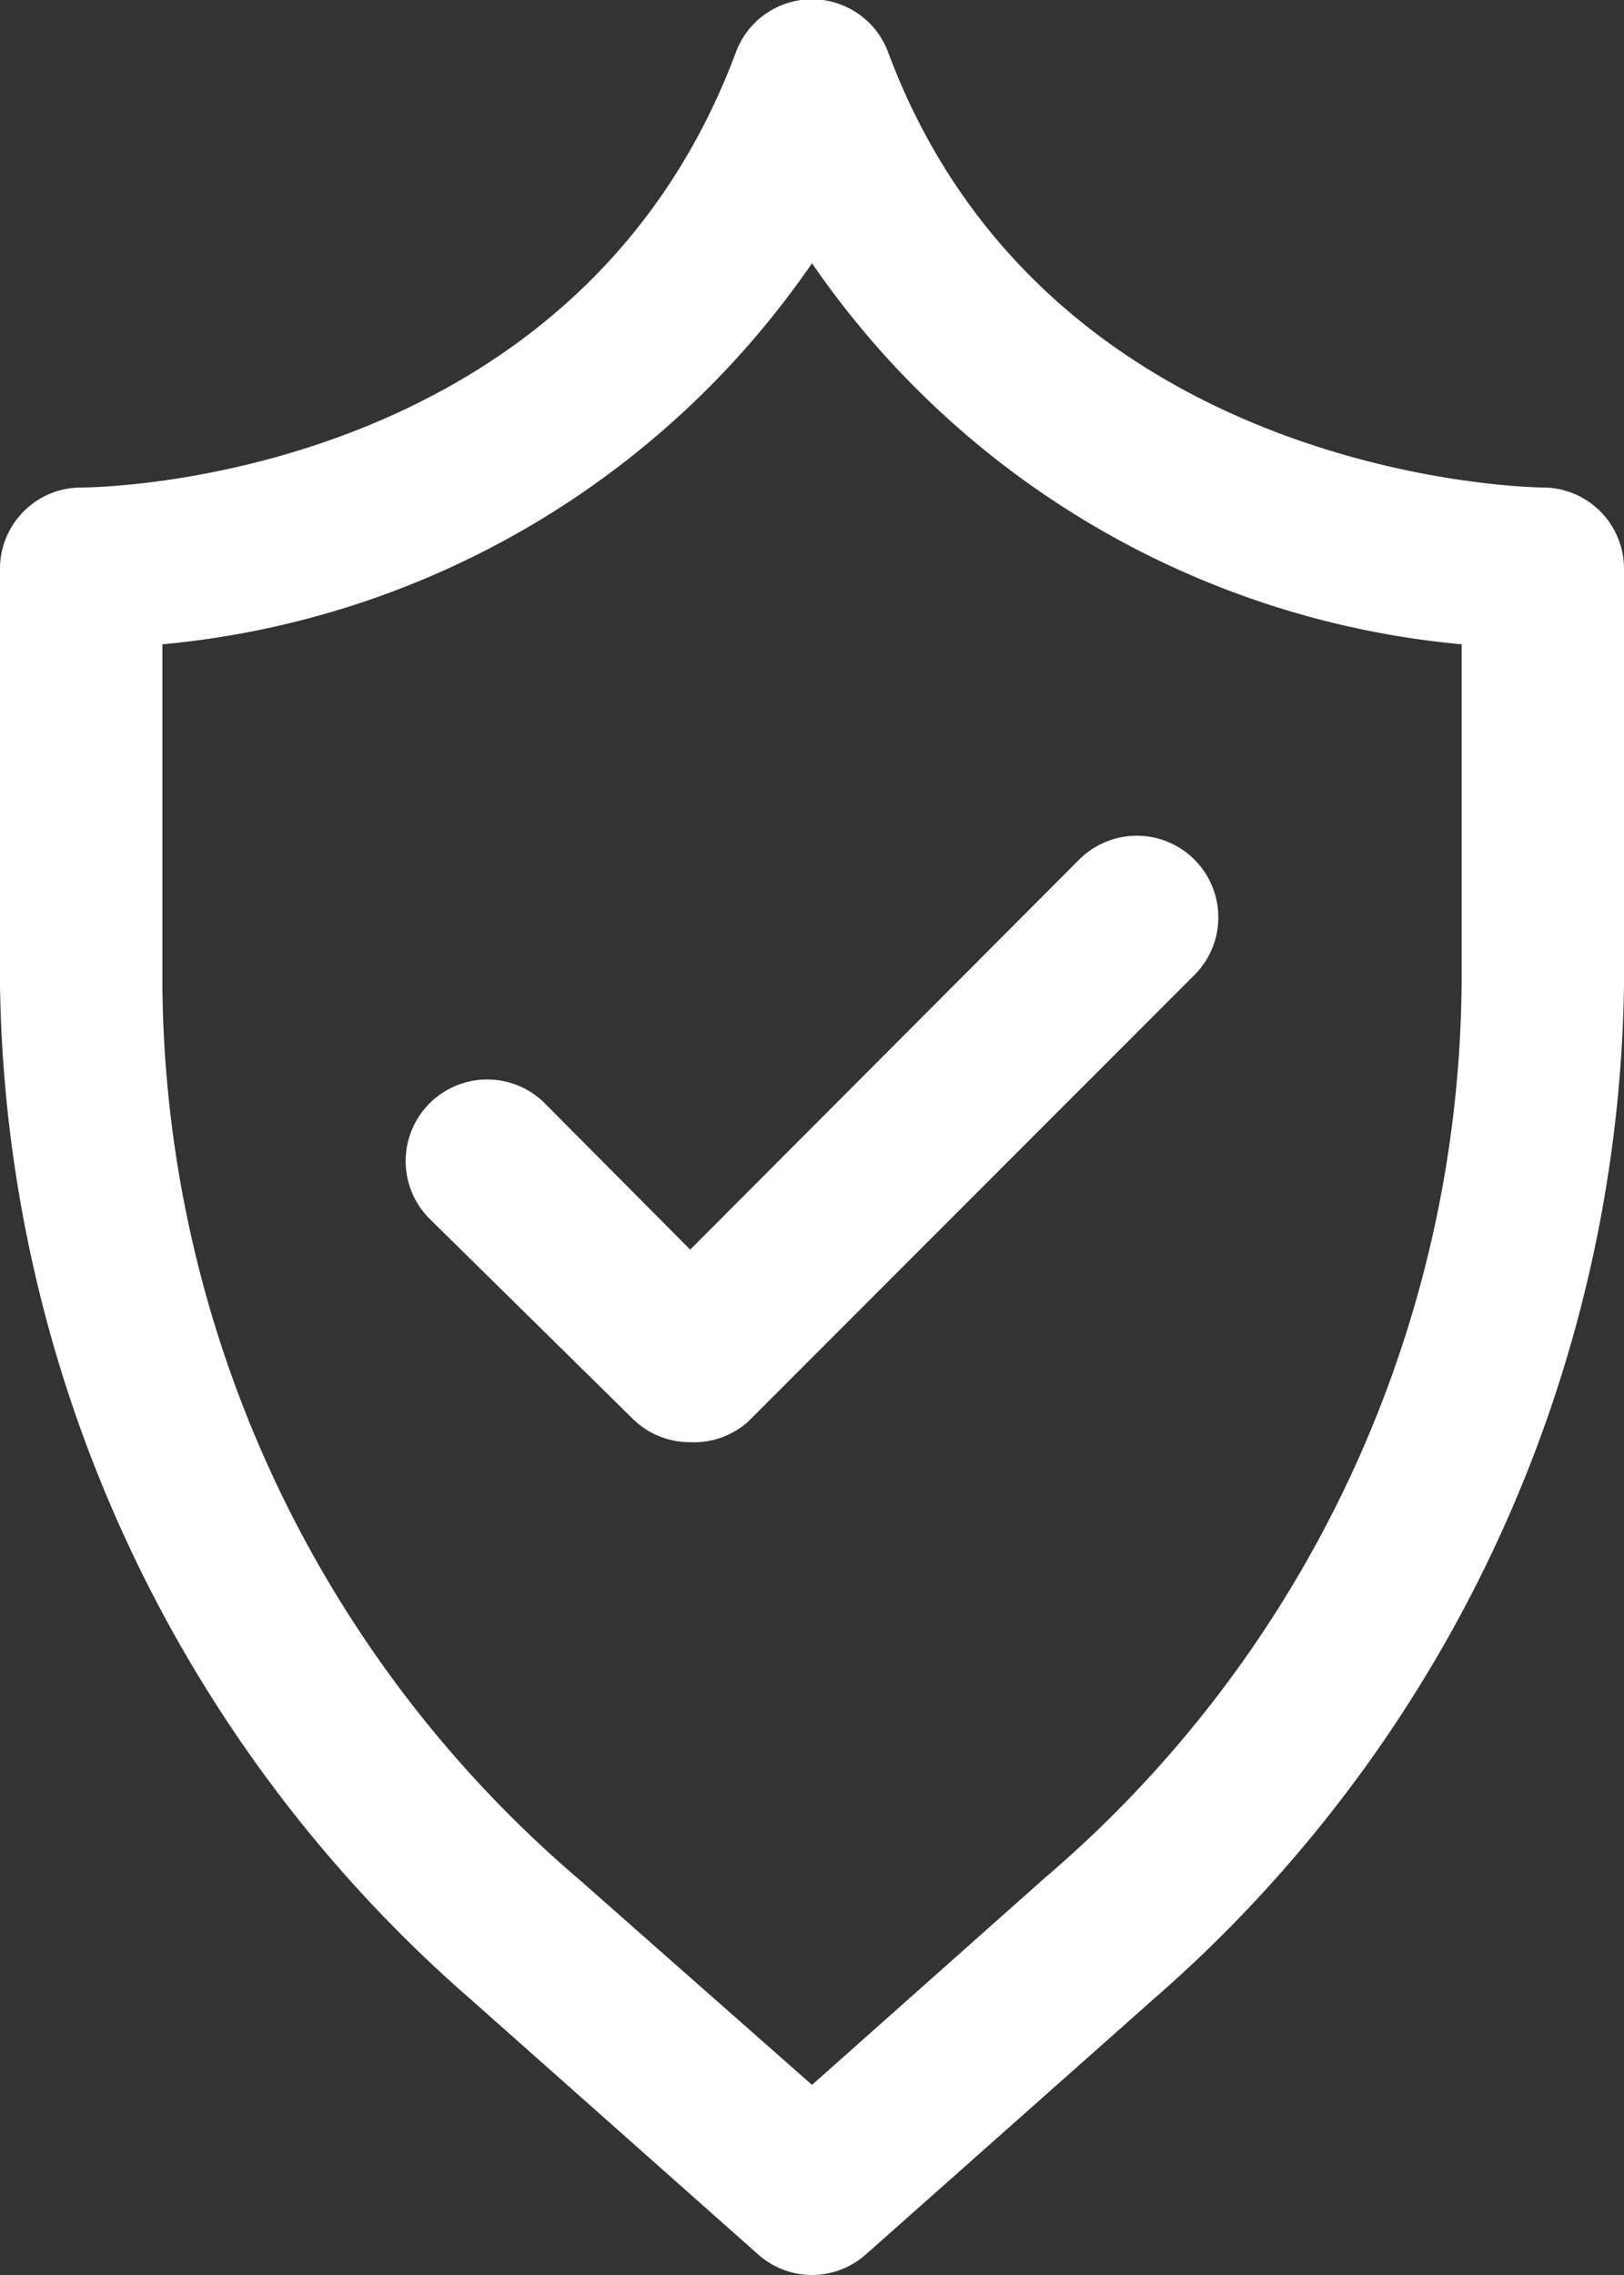
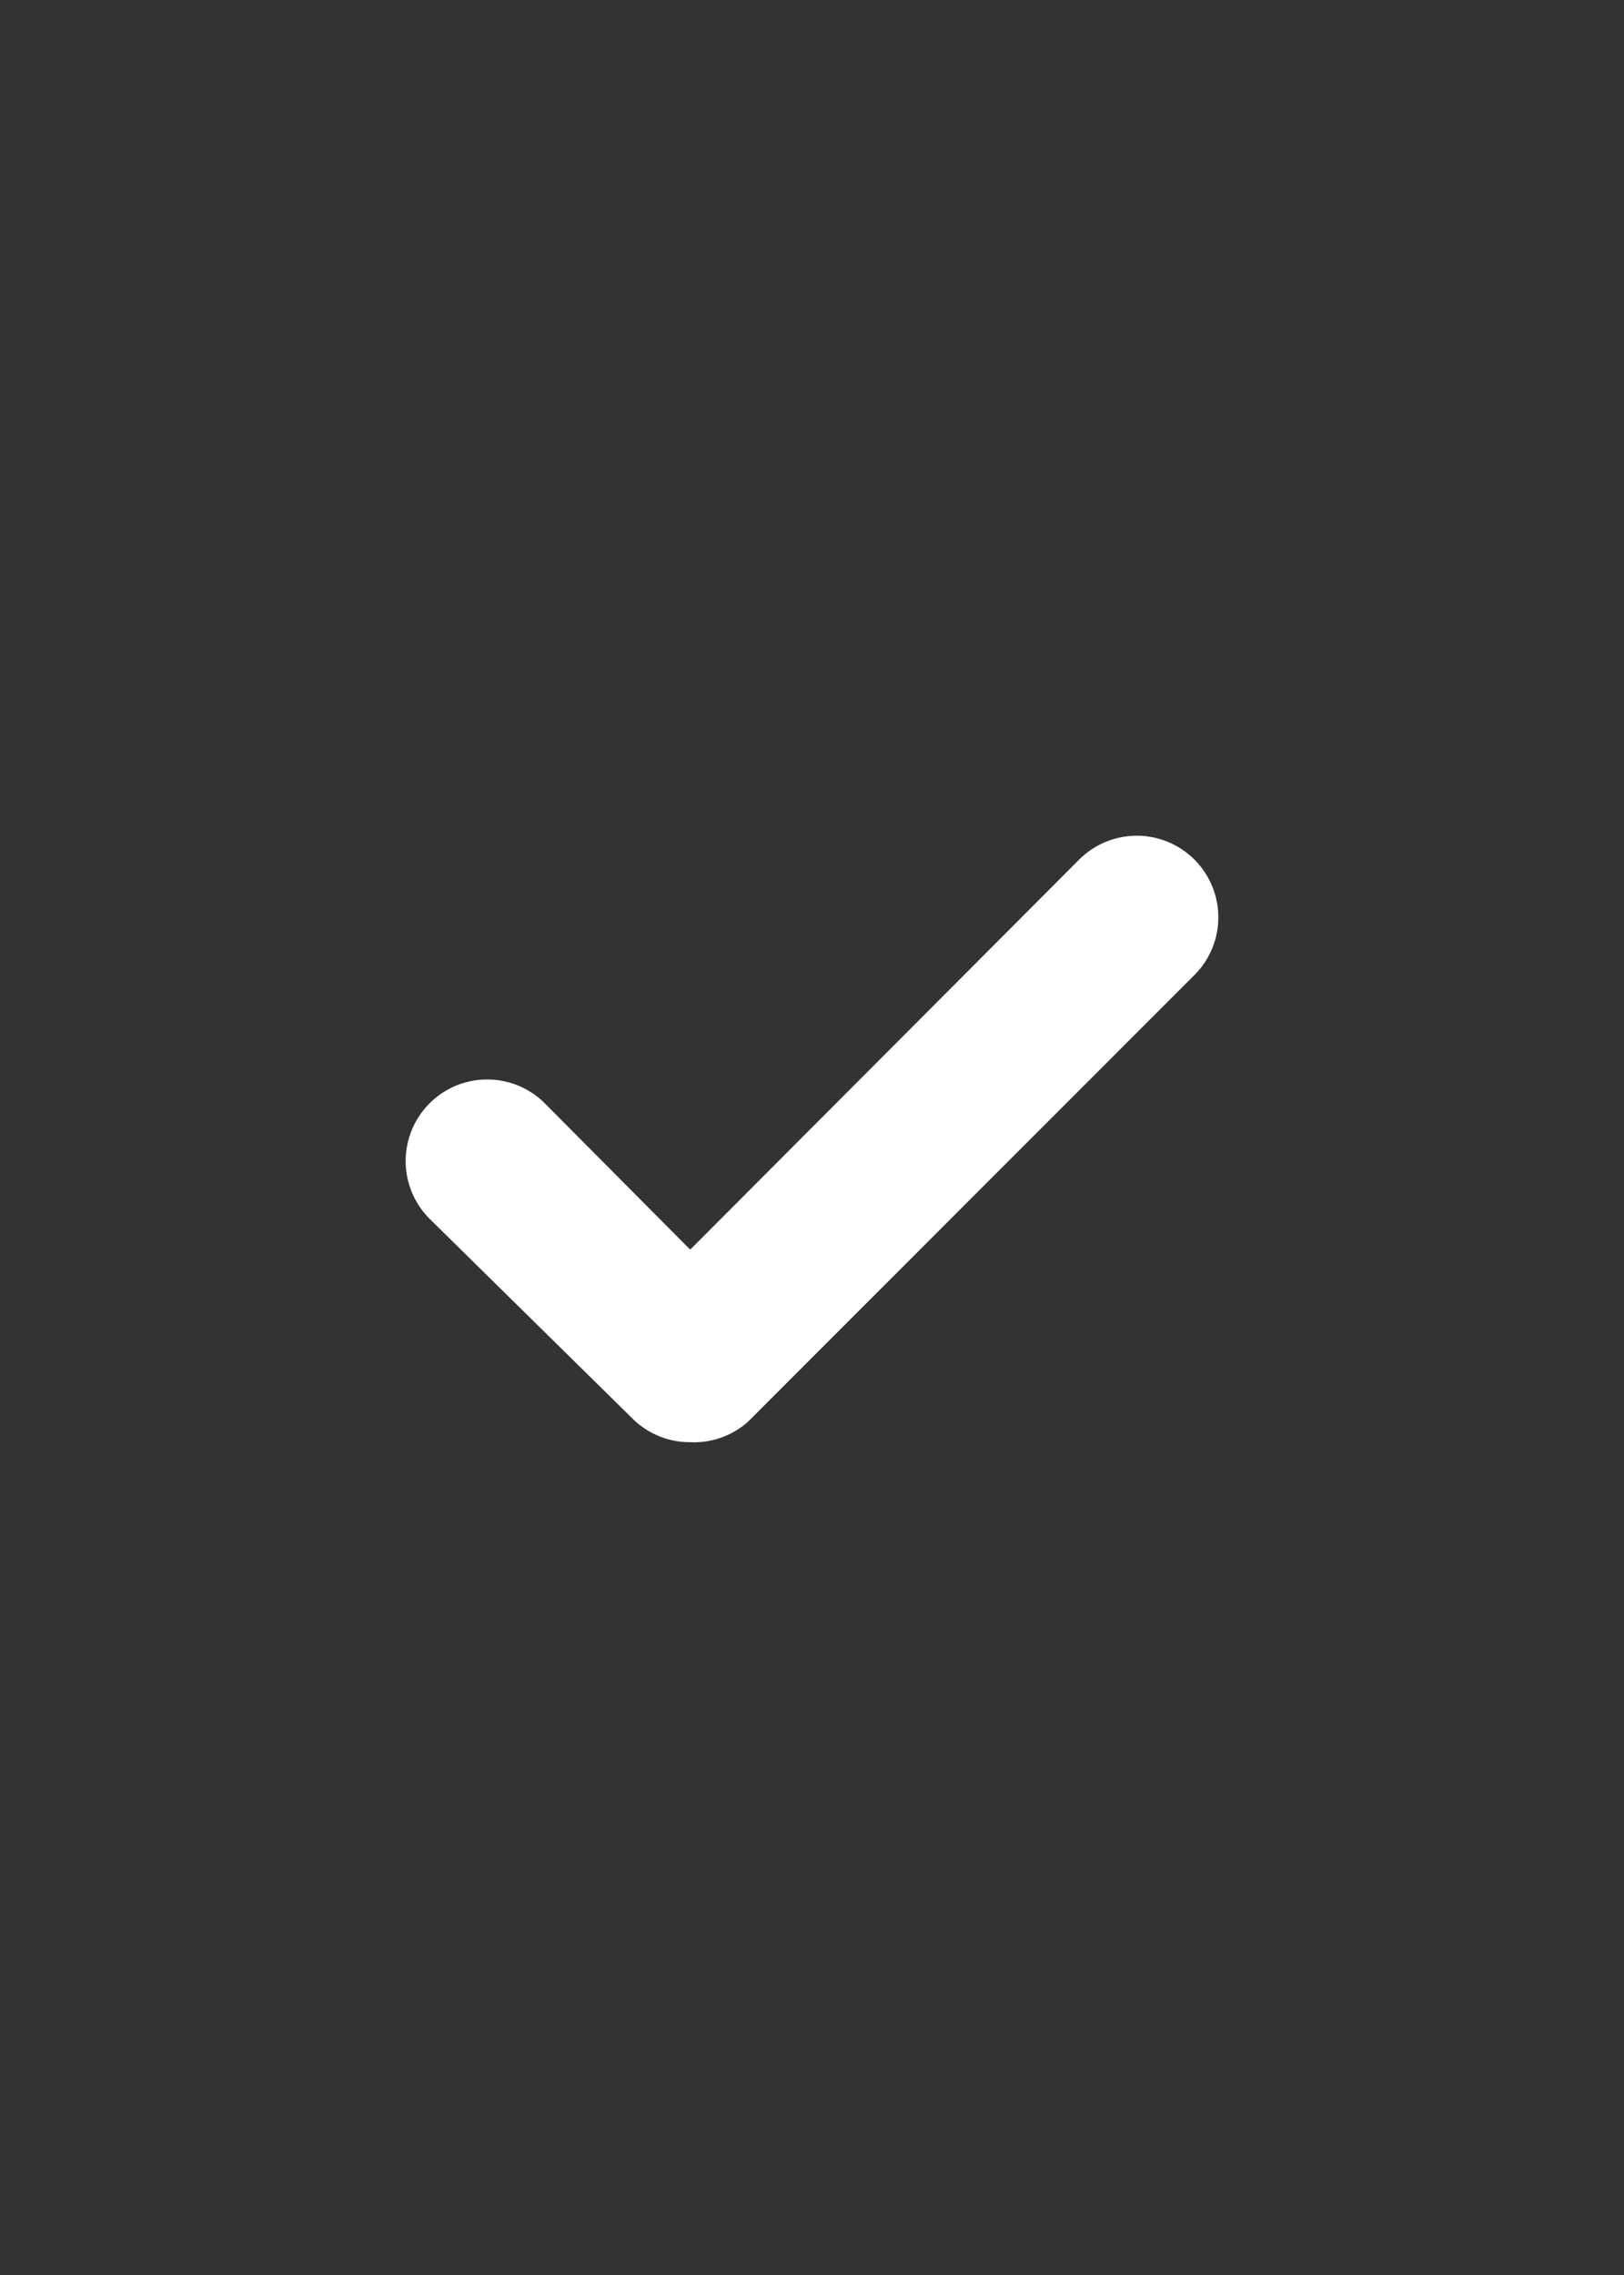
<svg xmlns="http://www.w3.org/2000/svg" fill="#ffffff" height="28" preserveAspectRatio="xMidYMid meet" version="1" viewBox="6.0 2.0 20.0 28.0" width="20" zoomAndPan="magnify">
  <rect x="6.0" y="2.0" width="20.0" height="28.0" fill="#333333" stroke="none" />
  <g data-name="12" id="change1_1">
-     <path d="M16,30a1,1,0,0,1-.66-.25L11.8,26.61A16.86,16.86,0,0,1,6,14.13V9A1,1,0,0,1,7,8c.25,0,6.09-.09,8.06-5.35a1,1,0,0,1,1.88,0C18.92,7.94,24.94,8,25,8a1,1,0,0,1,1,1v5.13a16.86,16.86,0,0,1-5.8,12.48l-3.54,3.14A1,1,0,0,1,16,30ZM8,9.93v4.2a14.61,14.61,0,0,0,5.13,11L16,27.66l2.87-2.55a14.61,14.61,0,0,0,5.13-11V9.93a10.92,10.92,0,0,1-8-4.69A10.92,10.92,0,0,1,8,9.93Z" fill="inherit" />
    <path d="M14.5,19.75a1,1,0,0,1-.71-.29L11.29,17a1,1,0,0,1,1.42-1.42l1.79,1.8,4.79-4.8A1,1,0,0,1,20.71,14l-5.5,5.5A1,1,0,0,1,14.5,19.75Z" fill="inherit" />
  </g>
</svg>